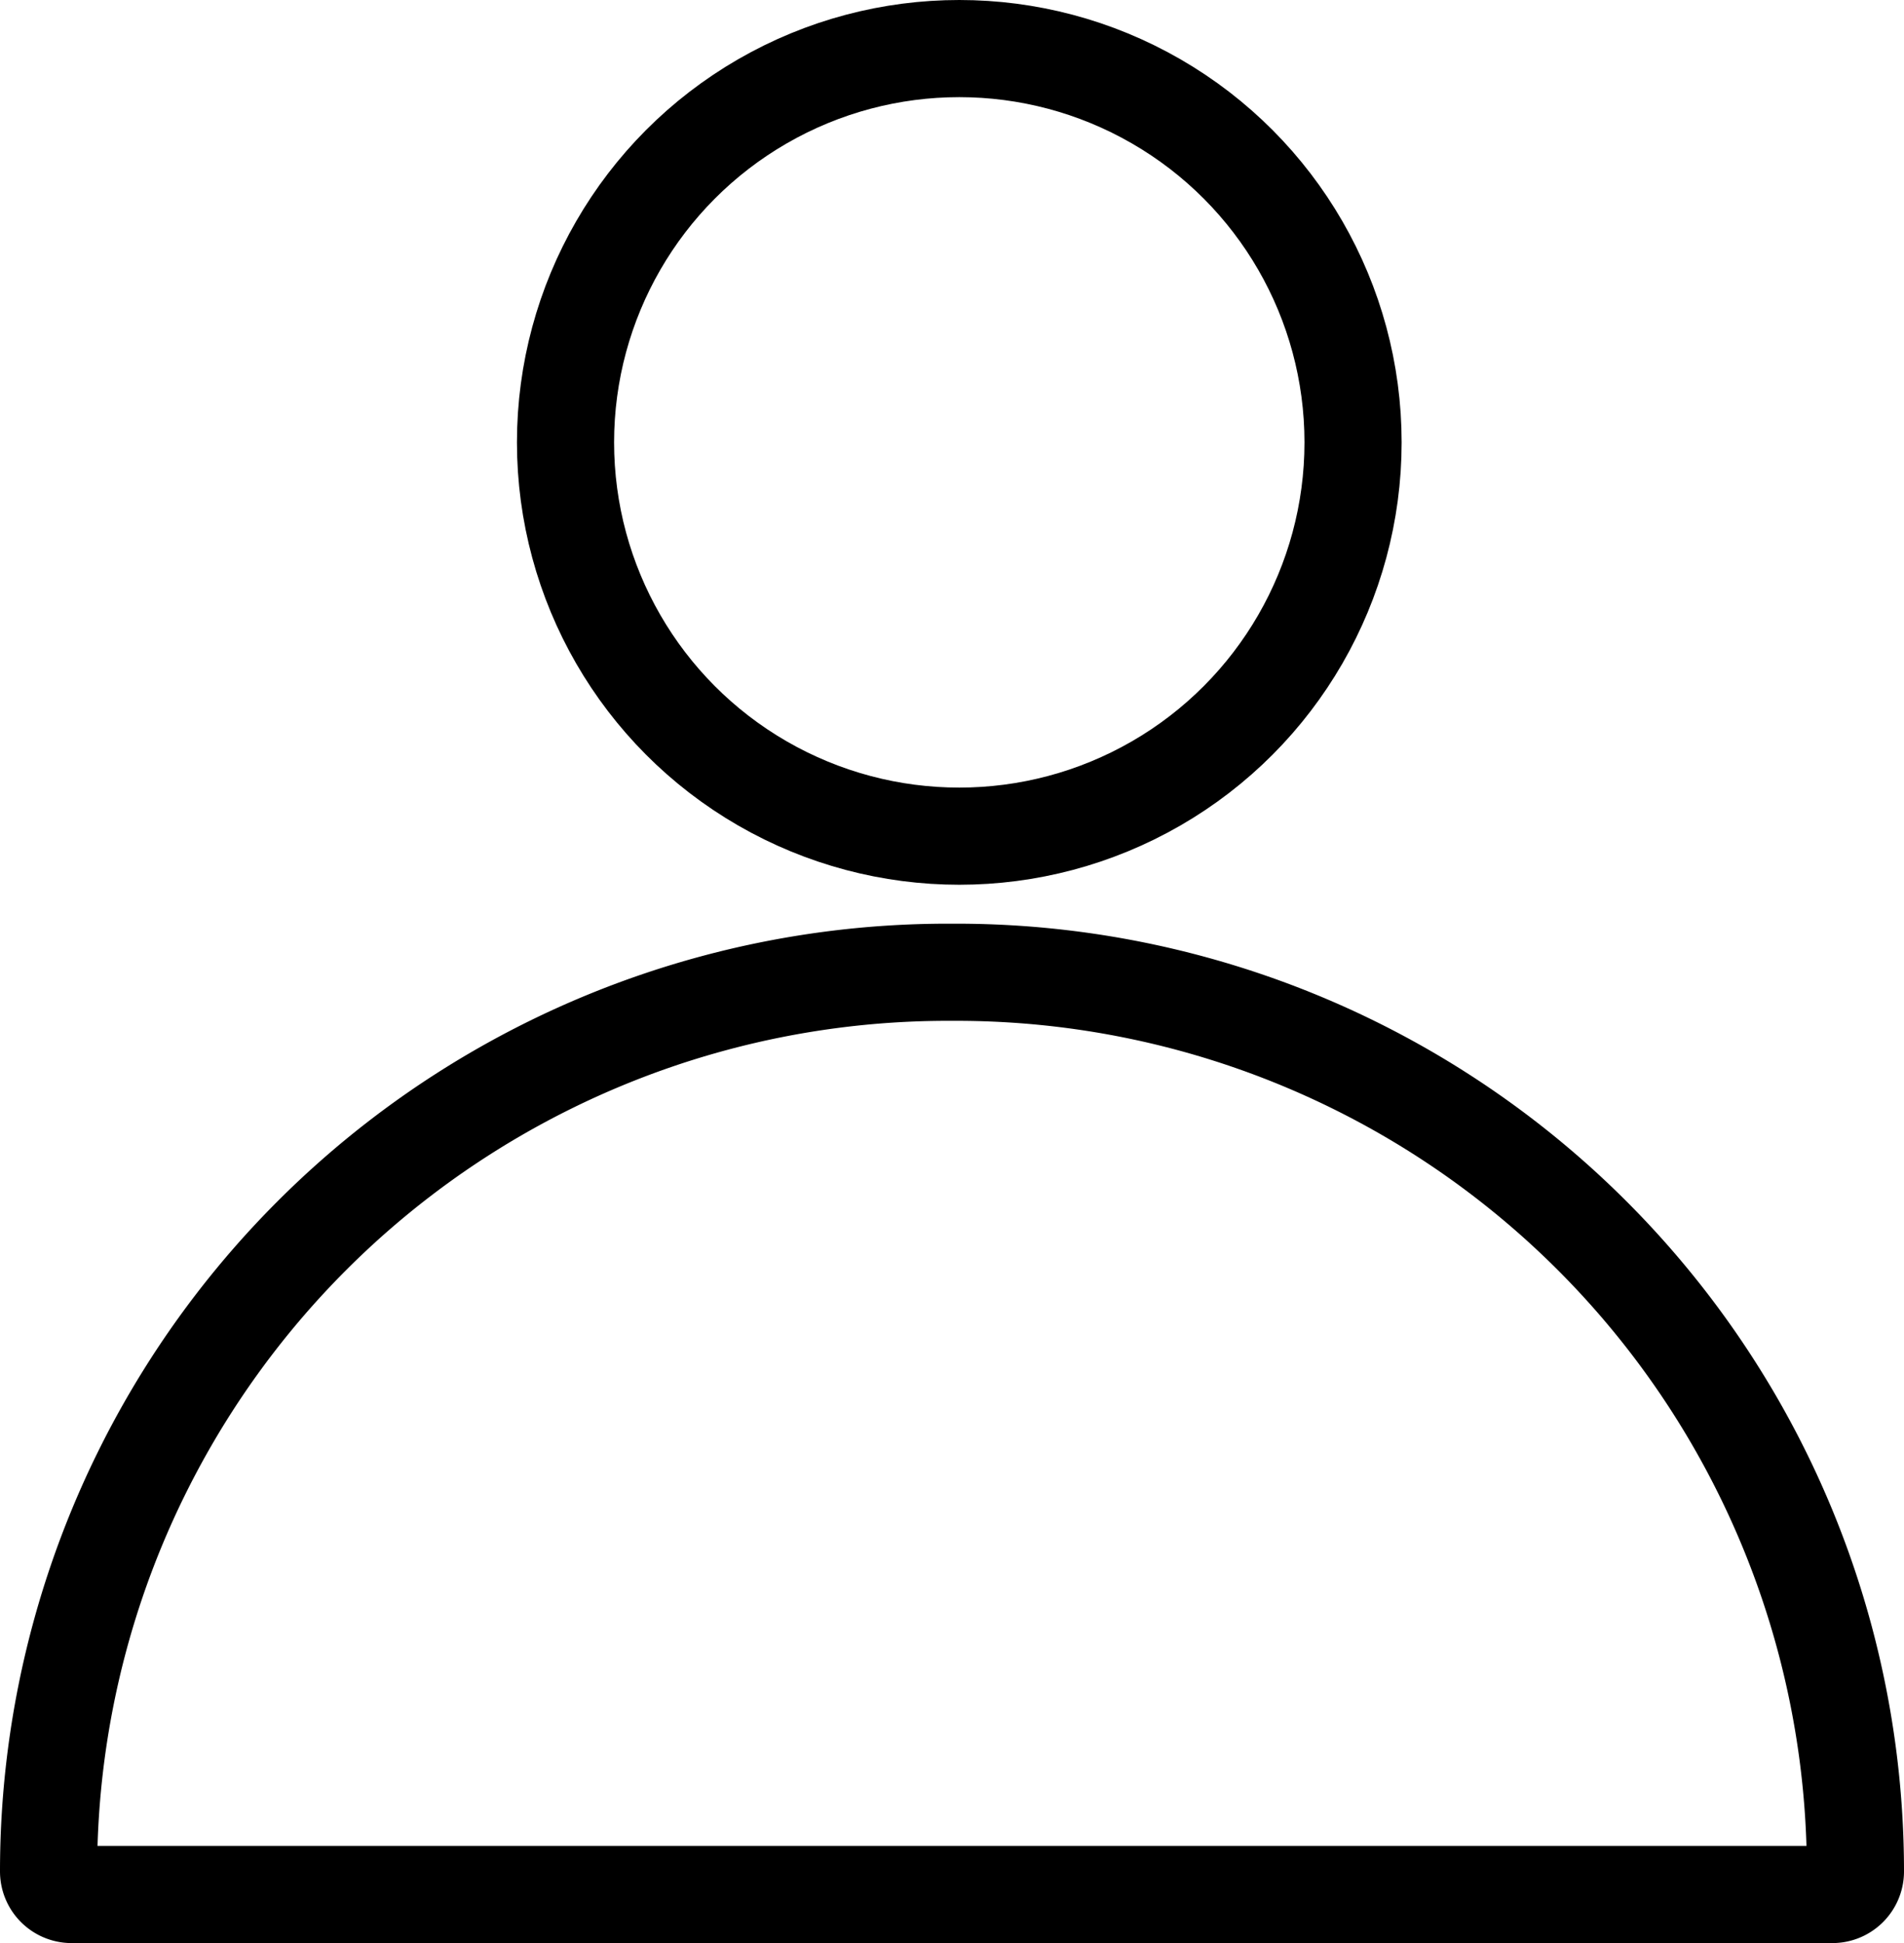
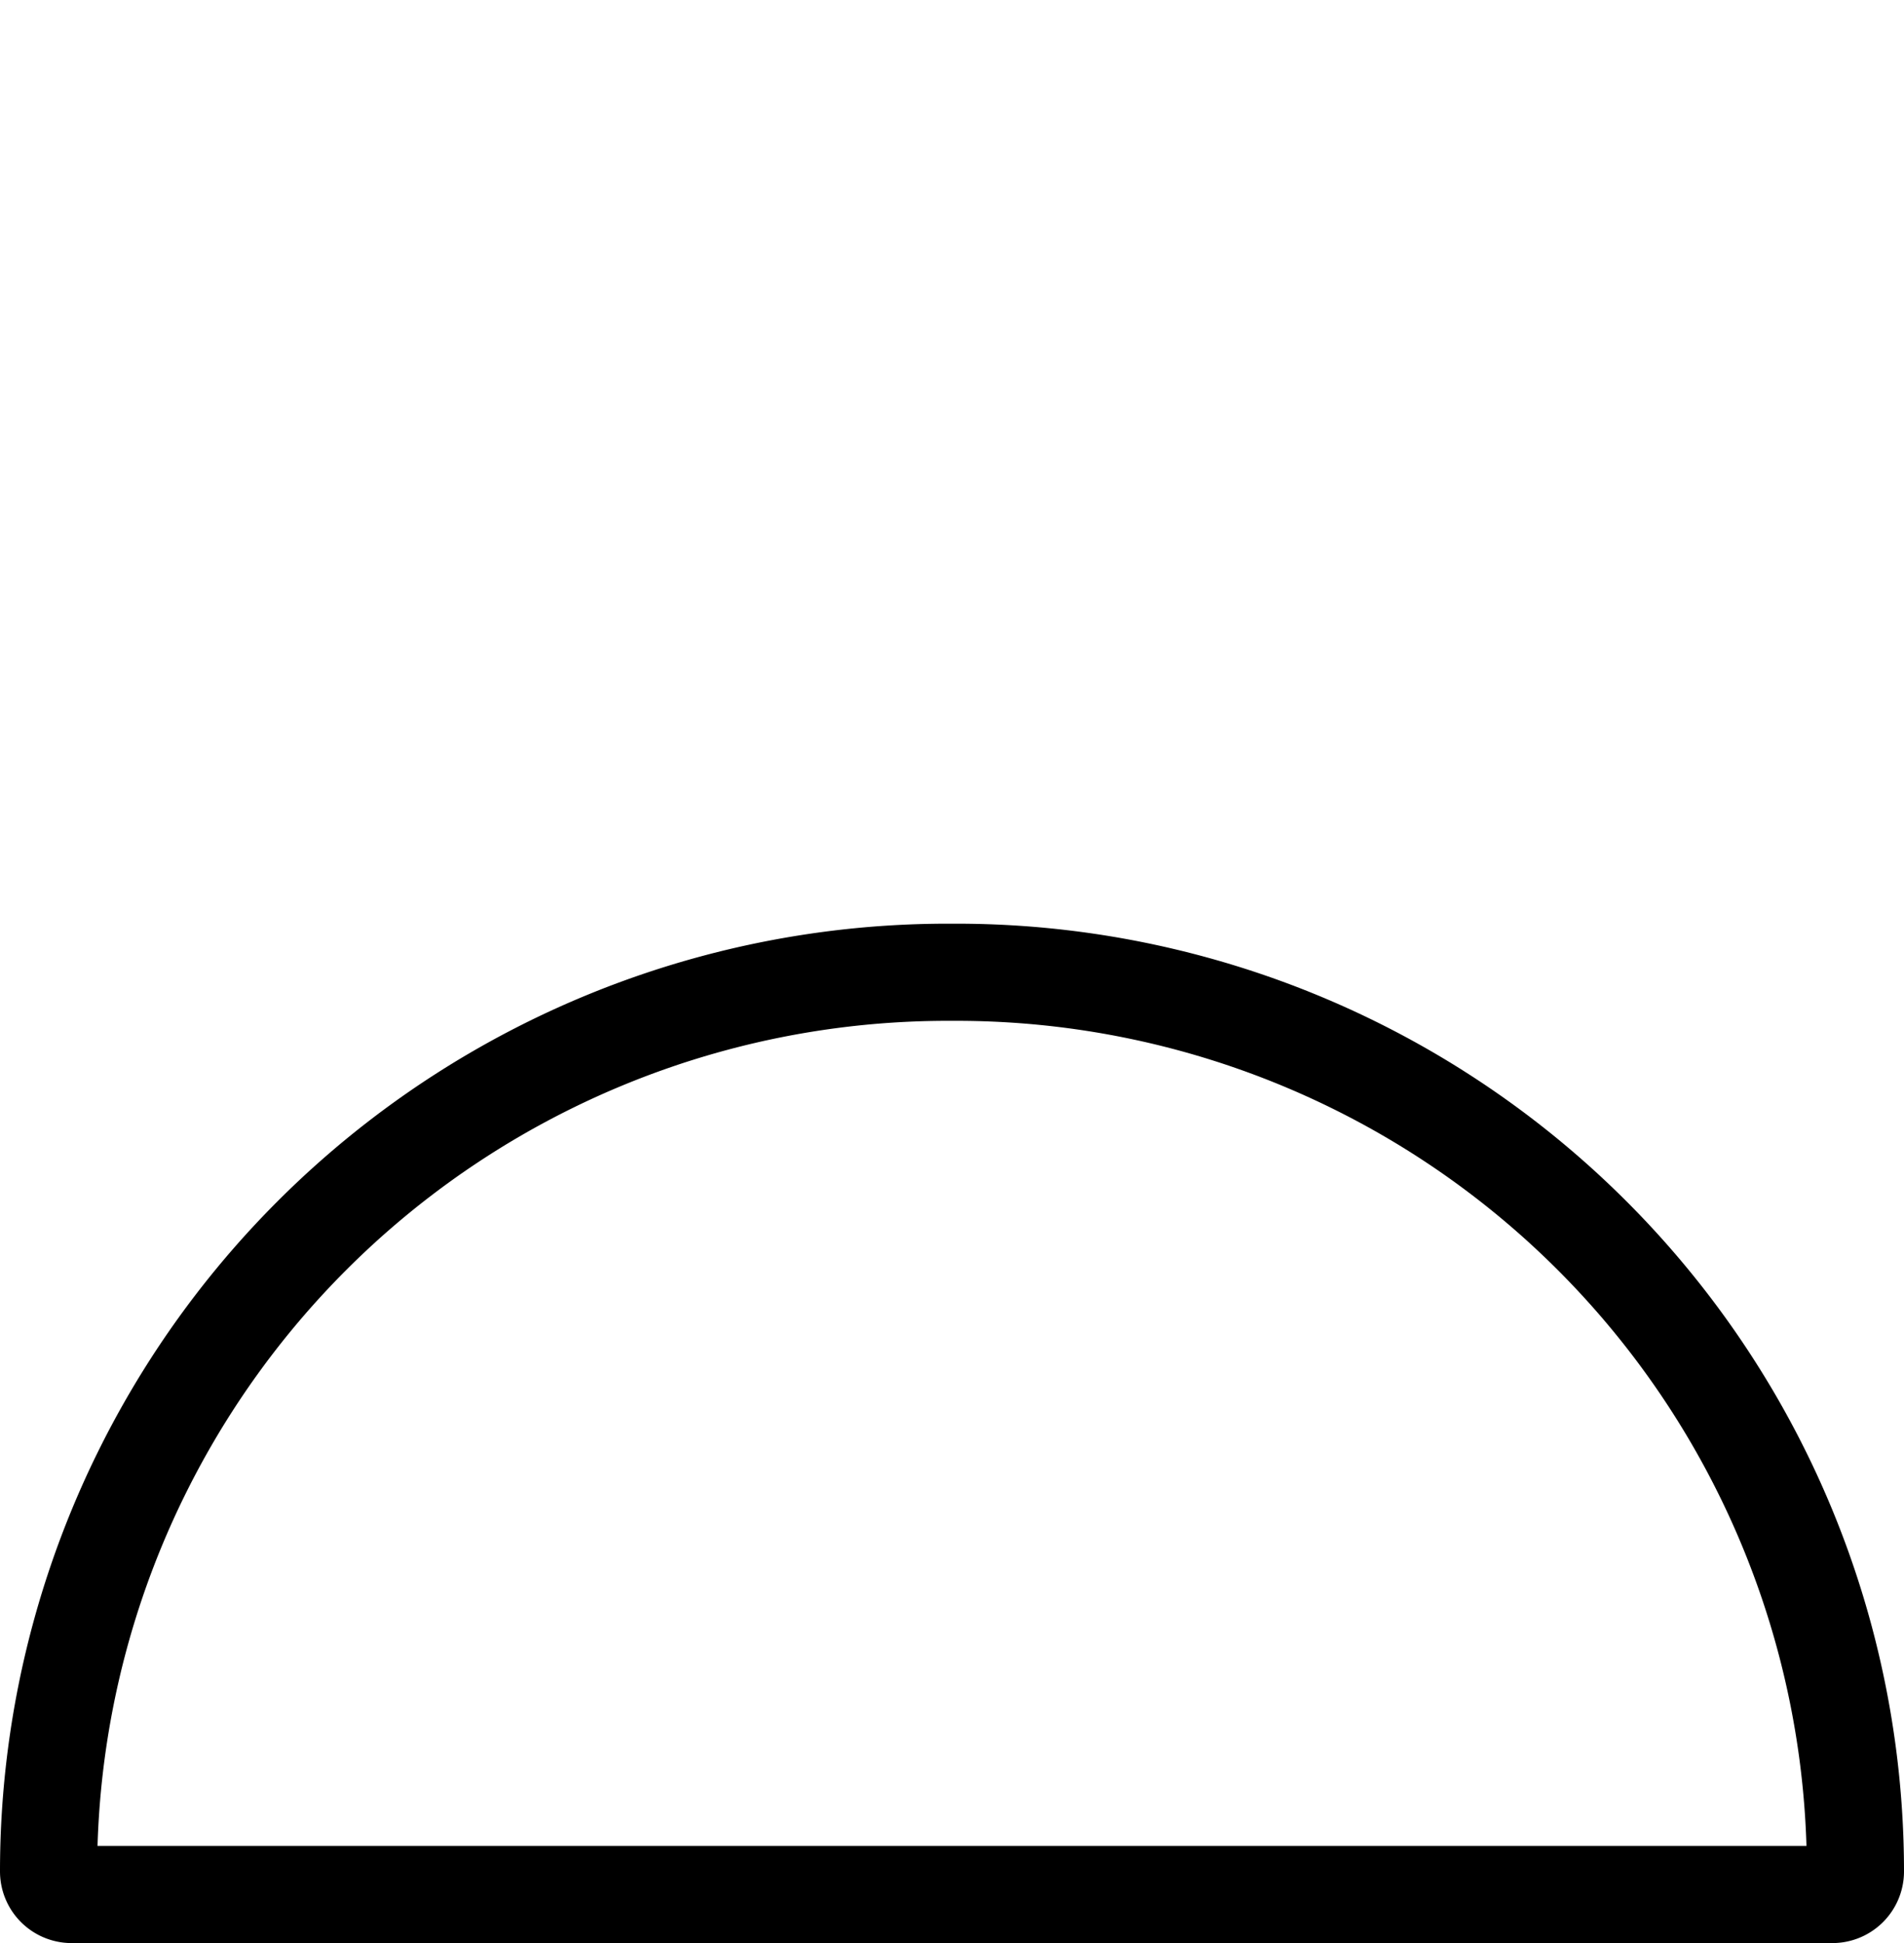
<svg xmlns="http://www.w3.org/2000/svg" viewBox="0 0 29.399 30" height="30" width="29.399">
  <defs>
    <style>.a,.c{fill:none;}.a{stroke:#000;stroke-width:1.5px;}.b{stroke:none;}</style>
  </defs>
  <g transform="translate(7.982 0)" class="a">
    <ellipse ry="6.83" rx="6.83" cy="6.83" cx="6.83" class="b" />
-     <ellipse ry="6.08" rx="6.08" cy="6.83" cx="6.83" class="c" />
  </g>
  <g transform="translate(0 14.261)" class="a">
    <path d="M14.7,0h0A14.7,14.7,0,0,1,29.4,14.7v1.039a0,0,0,0,1,0,0H0a0,0,0,0,1,0,0V14.7A14.7,14.7,0,0,1,14.7,0Z" class="b" />
    <path d="M14.633.75h.133A13.883,13.883,0,0,1,28.649,14.633v0a.356.356,0,0,1-.356.356H1.106a.356.356,0,0,1-.356-.356v0A13.883,13.883,0,0,1,14.633.75Z" class="c" />
  </g>
</svg>